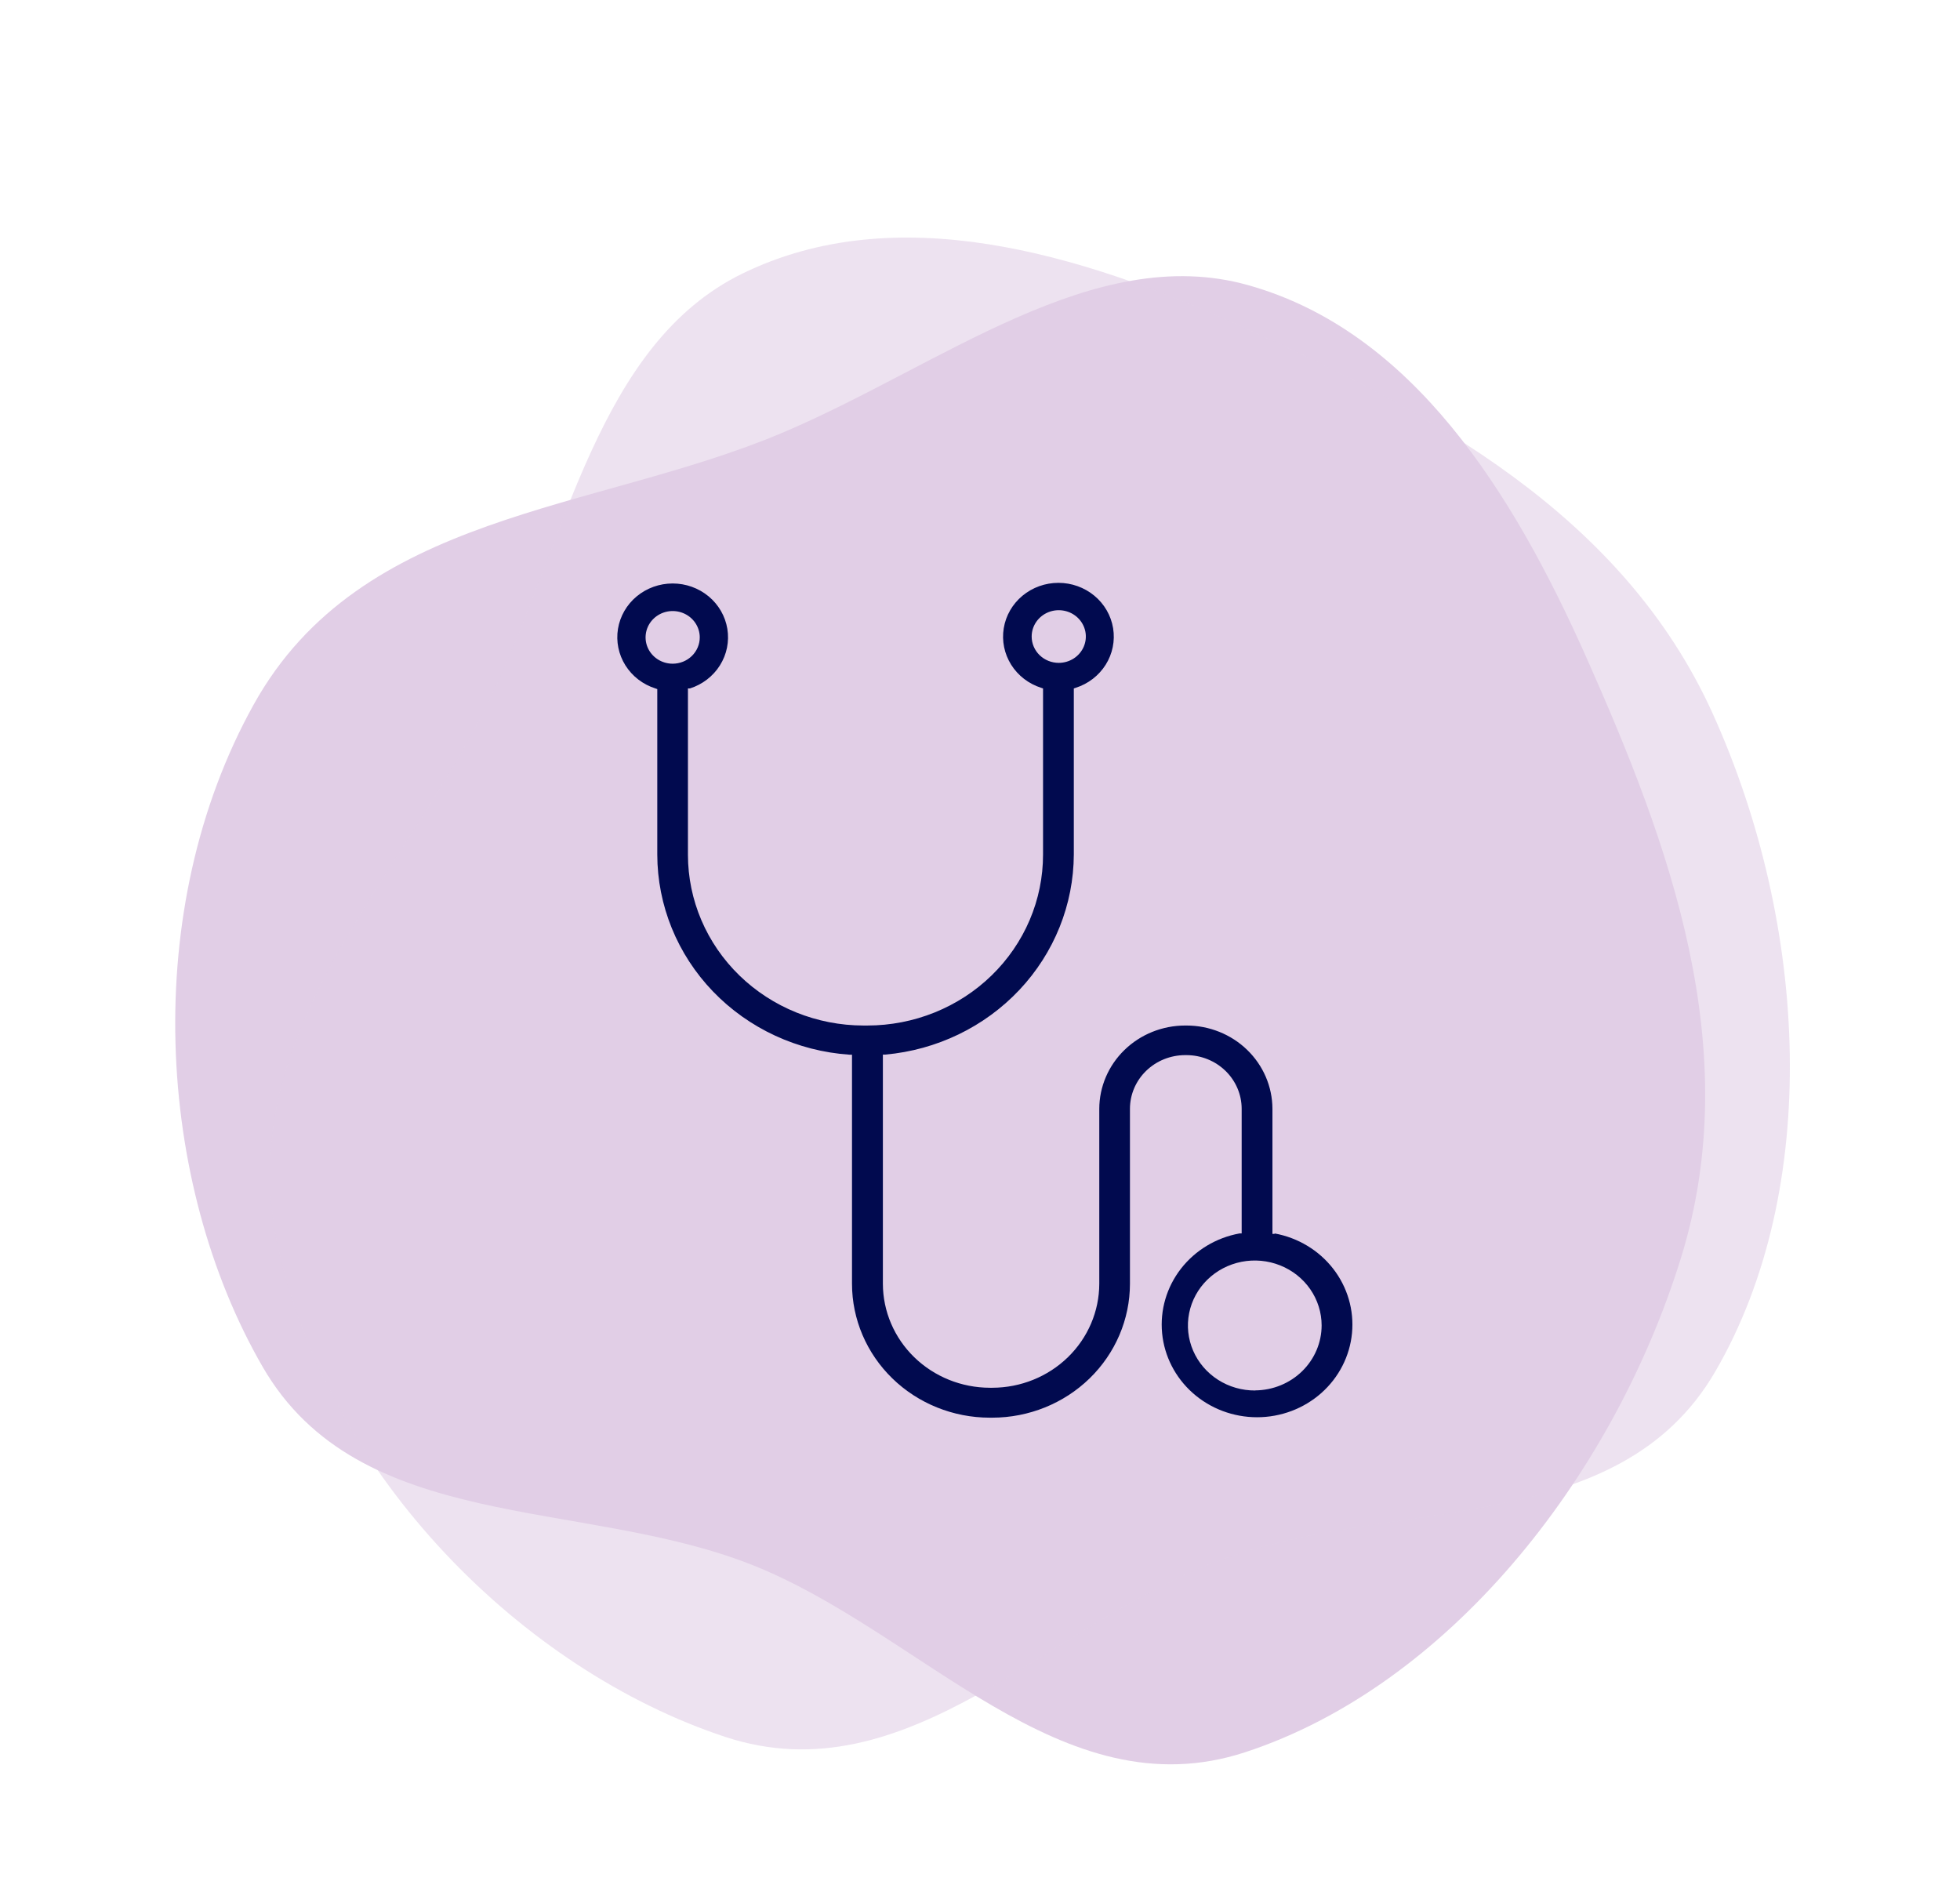
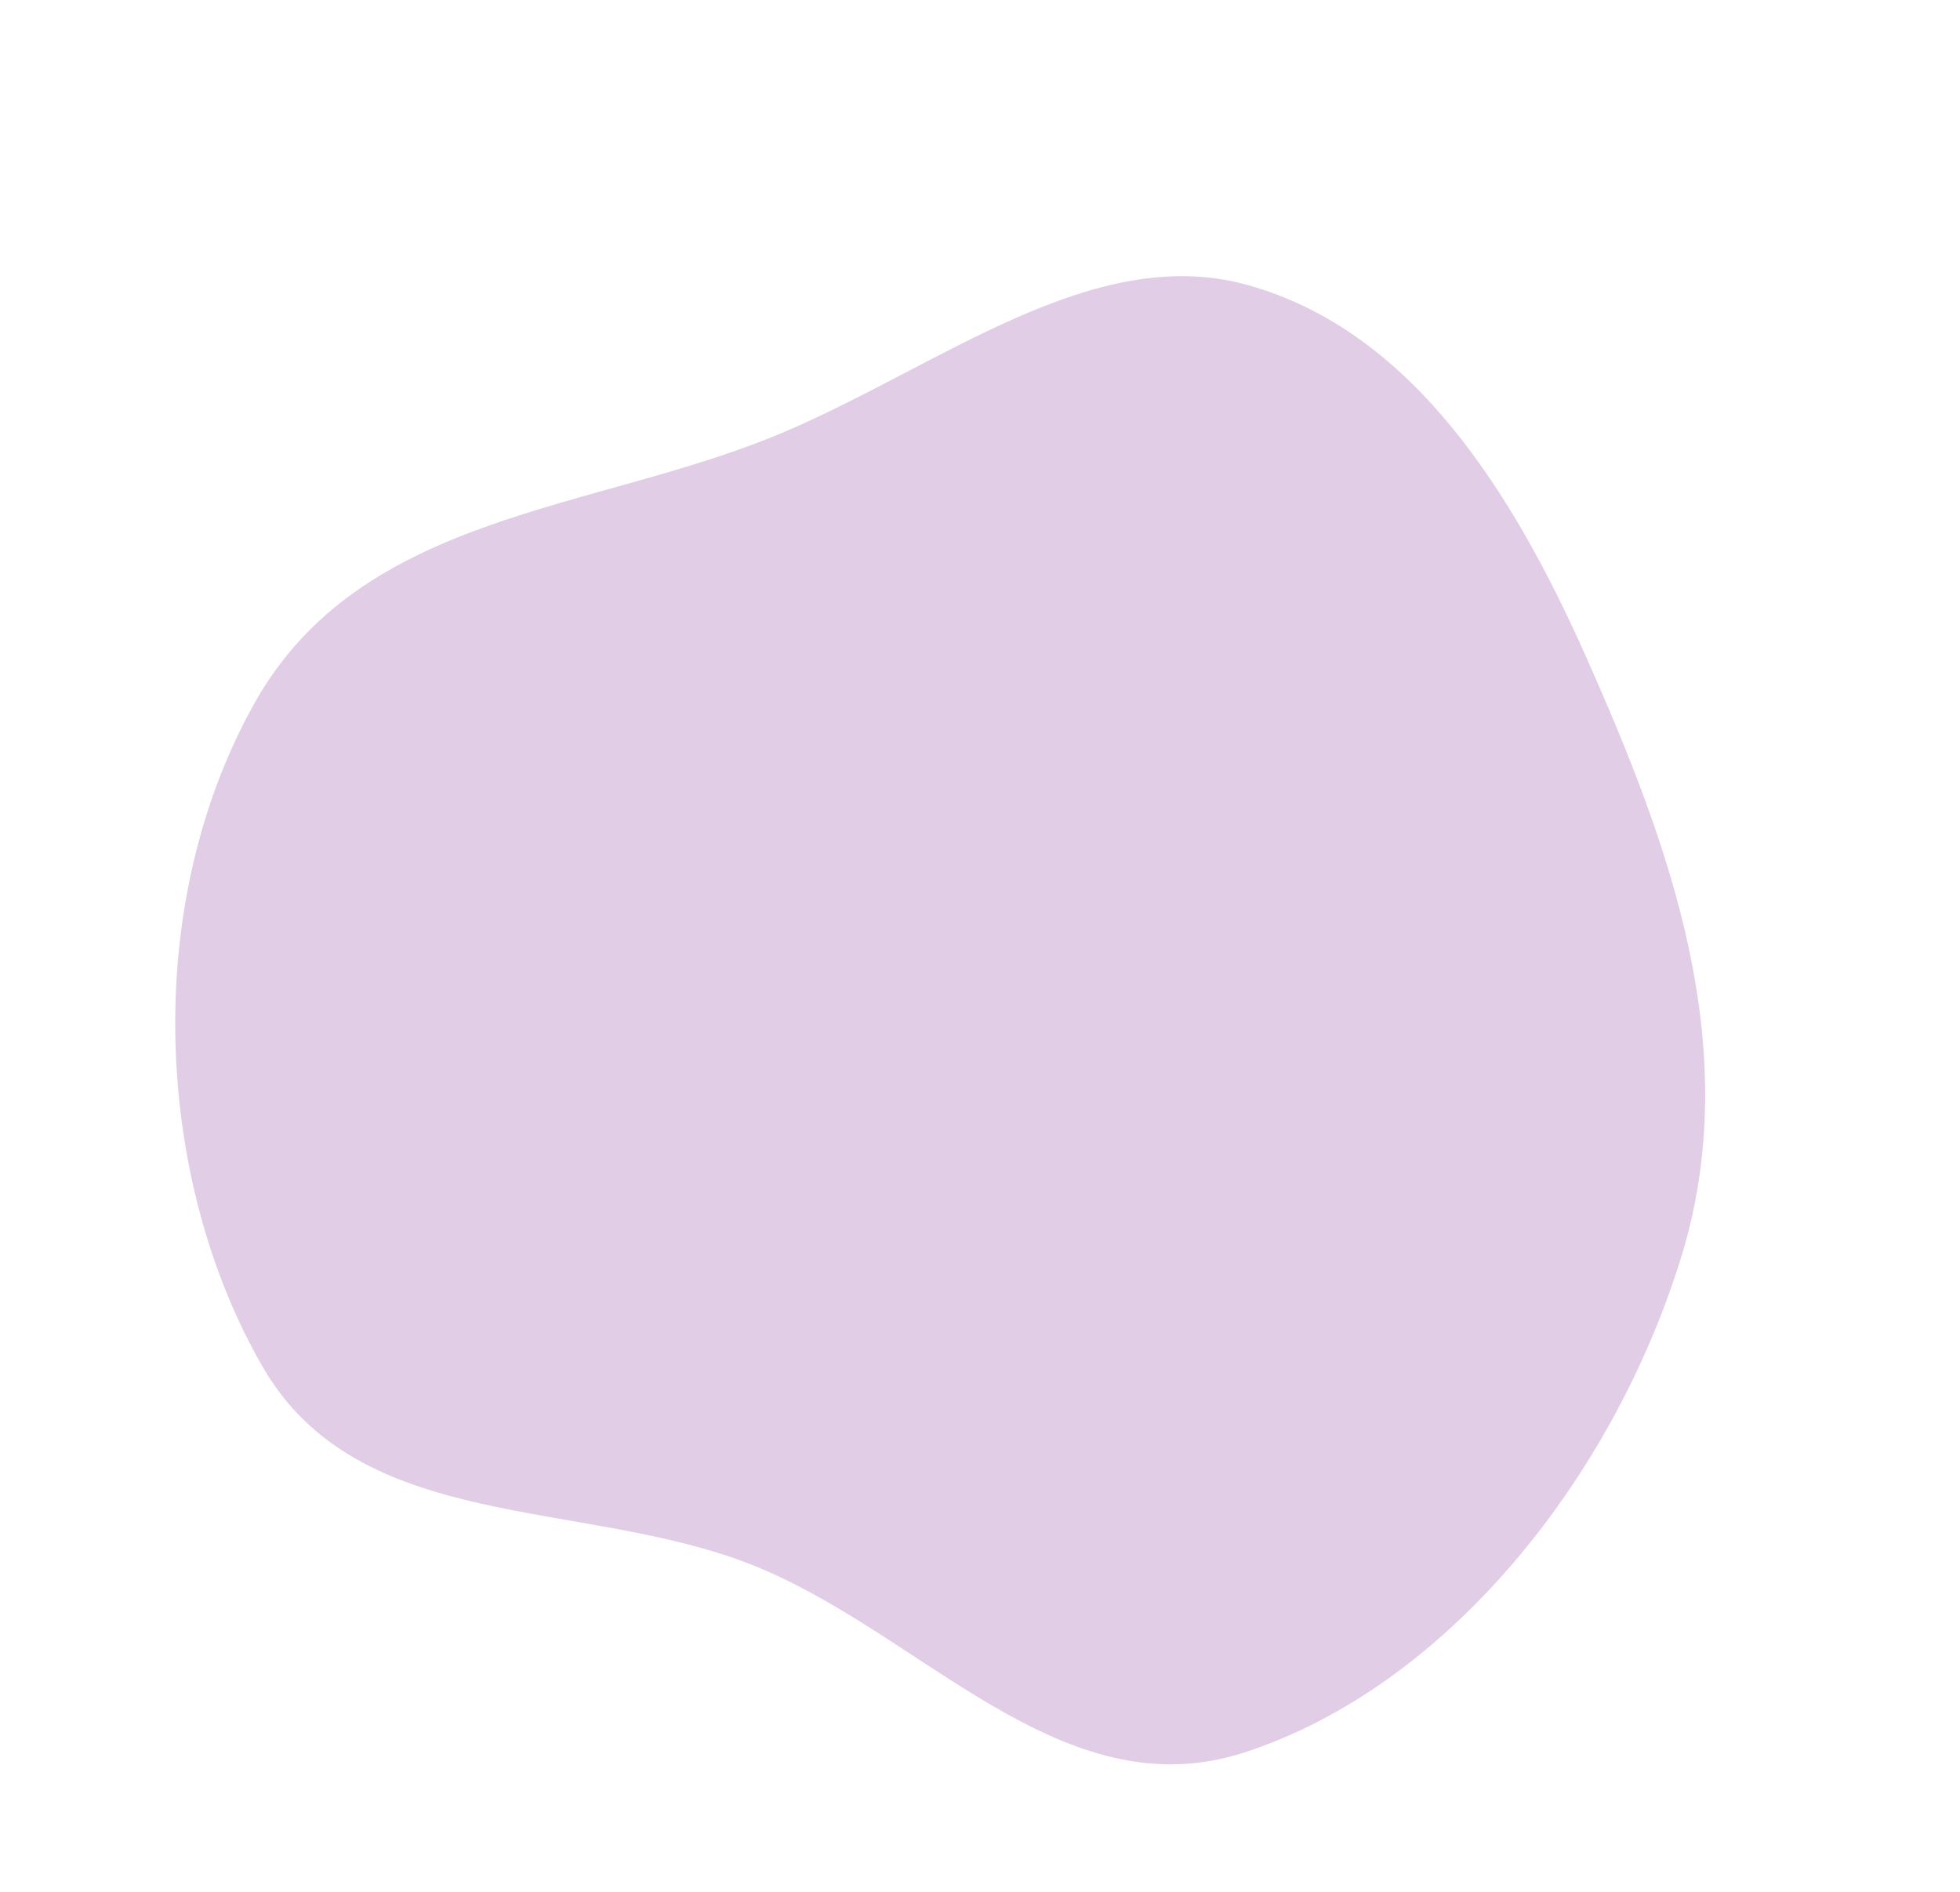
<svg xmlns="http://www.w3.org/2000/svg" width="202" height="195" viewBox="0 0 202 195" fill="none">
  <path fill-rule="evenodd" clip-rule="evenodd" d="M173.202 129.763C166.062 152.636 149.019 173.778 128.349 180.561C109.354 186.794 94.964 168.106 77.374 161.21C59.868 154.347 37.011 158.052 27.072 140.857C16.083 121.846 14.407 93.718 26.15 72.596C37.204 52.712 61.262 52.764 80.575 44.619C96.891 37.739 112.683 24.919 128.623 29.381C145.513 34.109 155.905 50.661 163.535 67.841C172.004 86.912 179.954 108.13 173.202 129.763Z" fill="#E1CEE6" />
-   <path fill-rule="evenodd" clip-rule="evenodd" d="M176.534 73.578C186.399 95.415 187.713 122.539 176.775 141.343C166.723 158.624 143.551 154.222 125.823 160.758C108.181 167.263 93.563 185.22 74.709 178.976C53.864 172.073 33.92 152.167 28.659 128.579C23.706 106.376 41.718 90.427 50.738 71.507C58.358 55.523 61.639 35.449 76.516 28.191C92.279 20.5 111.045 25.963 128.163 33.731C147.164 42.353 167.205 52.925 176.534 73.578Z" fill="#E1CEE6" fill-opacity="0.6" />
  <g clip-path="url(#clip0_2019_1785)">
-     <path d="M131.363 127.15H131.139V114.255C131.13 111.977 130.193 109.796 128.534 108.189C126.874 106.582 124.626 105.68 122.283 105.68H122.138C119.793 105.683 117.545 106.589 115.887 108.201C114.229 109.812 113.296 111.997 113.293 114.276V132.295C113.287 135.134 112.124 137.856 110.058 139.864C107.992 141.872 105.192 143.002 102.271 143.008H102.014C99.092 143.002 96.292 141.872 94.226 139.864C92.16 137.856 90.997 135.134 90.991 132.295V108.675H91.248C96.544 108.2 101.468 105.824 105.059 102.011C108.65 98.198 110.65 93.221 110.669 88.052V70.945L110.859 70.88C112.149 70.47 113.246 69.625 113.954 68.499C114.661 67.373 114.932 66.038 114.718 64.735C114.505 63.432 113.82 62.246 112.787 61.389C111.754 60.533 110.441 60.062 109.083 60.062C107.725 60.062 106.412 60.533 105.379 61.389C104.346 62.246 103.661 63.432 103.448 64.735C103.234 66.038 103.505 67.373 104.212 68.499C104.92 69.625 106.017 70.47 107.307 70.88L107.497 70.945V88.063C107.499 90.375 107.032 92.665 106.123 94.801C105.214 96.938 103.881 98.879 102.2 100.515C100.519 102.151 98.522 103.449 96.325 104.335C94.128 105.221 91.773 105.678 89.394 105.68H88.992C84.196 105.674 79.598 103.819 76.206 100.523C72.814 97.227 70.906 92.757 70.9 88.095V70.945H71.102C72.392 70.535 73.489 69.691 74.197 68.564C74.904 67.438 75.175 66.103 74.961 64.8C74.747 63.497 74.062 62.311 73.03 61.454C71.997 60.598 70.683 60.127 69.326 60.127C67.968 60.127 66.655 60.598 65.622 61.454C64.589 62.311 63.904 63.497 63.69 64.8C63.477 66.103 63.748 67.438 64.455 68.564C65.162 69.691 66.26 70.535 67.55 70.945L67.74 71.01V88.063C67.749 93.298 69.798 98.335 73.473 102.161C77.149 105.987 82.179 108.319 87.552 108.686H87.808V132.295C87.811 135.953 89.308 139.46 91.969 142.047C94.63 144.634 98.239 146.088 102.003 146.091H102.26C106.023 146.088 109.632 144.634 112.293 142.047C114.954 139.46 116.451 135.953 116.454 132.295V114.255C116.457 112.79 117.056 111.387 118.122 110.351C119.187 109.316 120.631 108.733 122.138 108.73H122.283C123.79 108.733 125.234 109.316 126.299 110.351C127.365 111.387 127.965 112.79 127.968 114.255V127.106H127.744C125.337 127.545 123.185 128.841 121.709 130.741C120.234 132.641 119.542 135.008 119.768 137.378C119.994 139.748 121.123 141.951 122.933 143.555C124.743 145.158 127.104 146.047 129.553 146.047C132.003 146.047 134.364 145.158 136.174 143.555C137.984 141.951 139.113 139.748 139.339 137.378C139.565 135.008 138.873 132.641 137.398 130.741C135.922 128.841 133.77 127.545 131.363 127.106V127.15ZM106.325 65.594C106.325 65.057 106.488 64.533 106.795 64.087C107.102 63.64 107.538 63.292 108.048 63.087C108.558 62.882 109.12 62.828 109.661 62.933C110.203 63.037 110.7 63.296 111.091 63.675C111.481 64.055 111.747 64.538 111.855 65.065C111.963 65.591 111.907 66.137 111.696 66.632C111.485 67.128 111.127 67.552 110.668 67.85C110.208 68.148 109.669 68.308 109.117 68.308C108.376 68.308 107.666 68.022 107.142 67.513C106.619 67.004 106.325 66.314 106.325 65.594ZM69.326 68.394C68.774 68.394 68.234 68.235 67.775 67.937C67.316 67.639 66.958 67.215 66.746 66.719C66.535 66.224 66.48 65.678 66.588 65.151C66.695 64.625 66.961 64.142 67.352 63.762C67.742 63.383 68.24 63.124 68.781 63.019C69.323 62.915 69.884 62.968 70.394 63.174C70.904 63.379 71.341 63.727 71.647 64.173C71.954 64.62 72.118 65.144 72.118 65.681C72.118 66.037 72.046 66.39 71.905 66.719C71.765 67.049 71.559 67.348 71.3 67.6C71.041 67.852 70.733 68.052 70.394 68.188C70.056 68.324 69.692 68.394 69.326 68.394ZM129.364 143.29C127.999 143.299 126.663 142.914 125.525 142.184C124.386 141.453 123.496 140.411 122.967 139.189C122.438 137.966 122.295 136.619 122.555 135.317C122.815 134.016 123.466 132.818 124.427 131.877C125.388 130.936 126.614 130.293 127.951 130.029C129.288 129.766 130.676 129.895 131.938 130.399C133.2 130.903 134.279 131.759 135.04 132.86C135.8 133.961 136.207 135.256 136.209 136.582C136.207 138.35 135.486 140.045 134.204 141.3C132.922 142.554 131.182 143.265 129.364 143.28V143.29Z" fill="#010A4F" />
-   </g>
+     </g>
  <defs>
    <clipPath id="clip0_2019_1785">
-       <rect width="75.762" height="86" fill="white" transform="translate(63.619 60.091)" />
-     </clipPath>
+       </clipPath>
  </defs>
</svg>